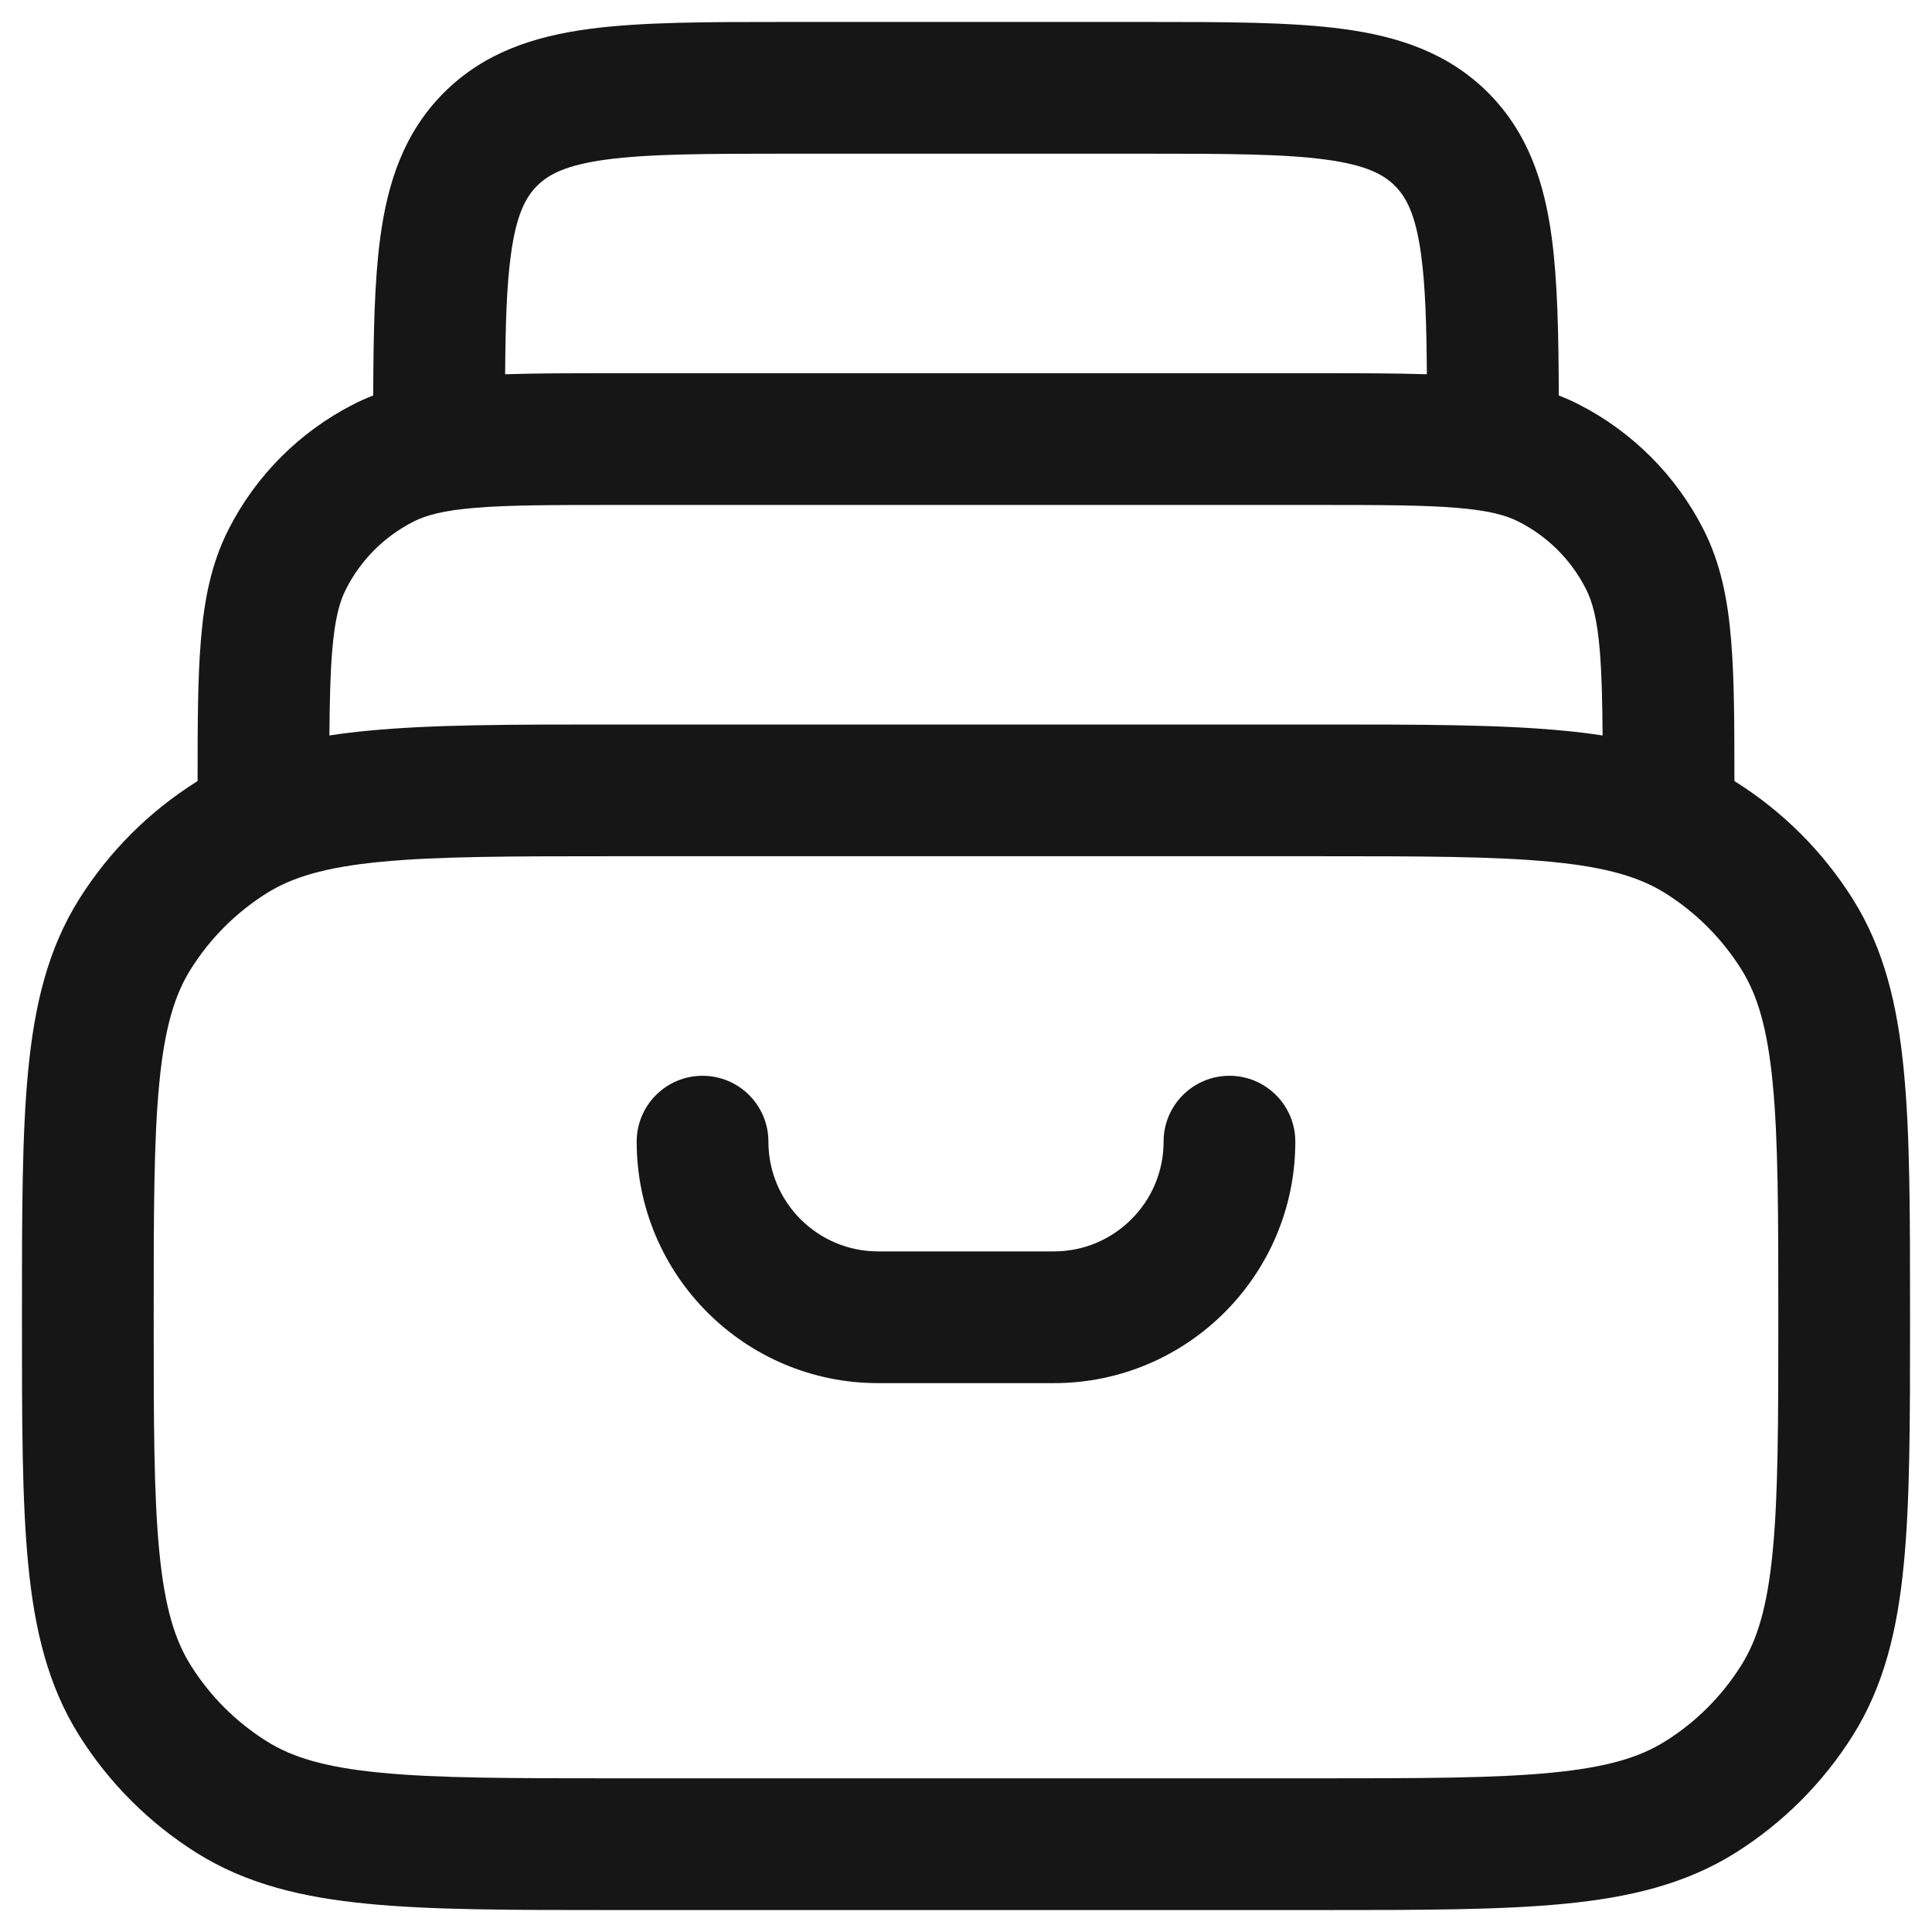
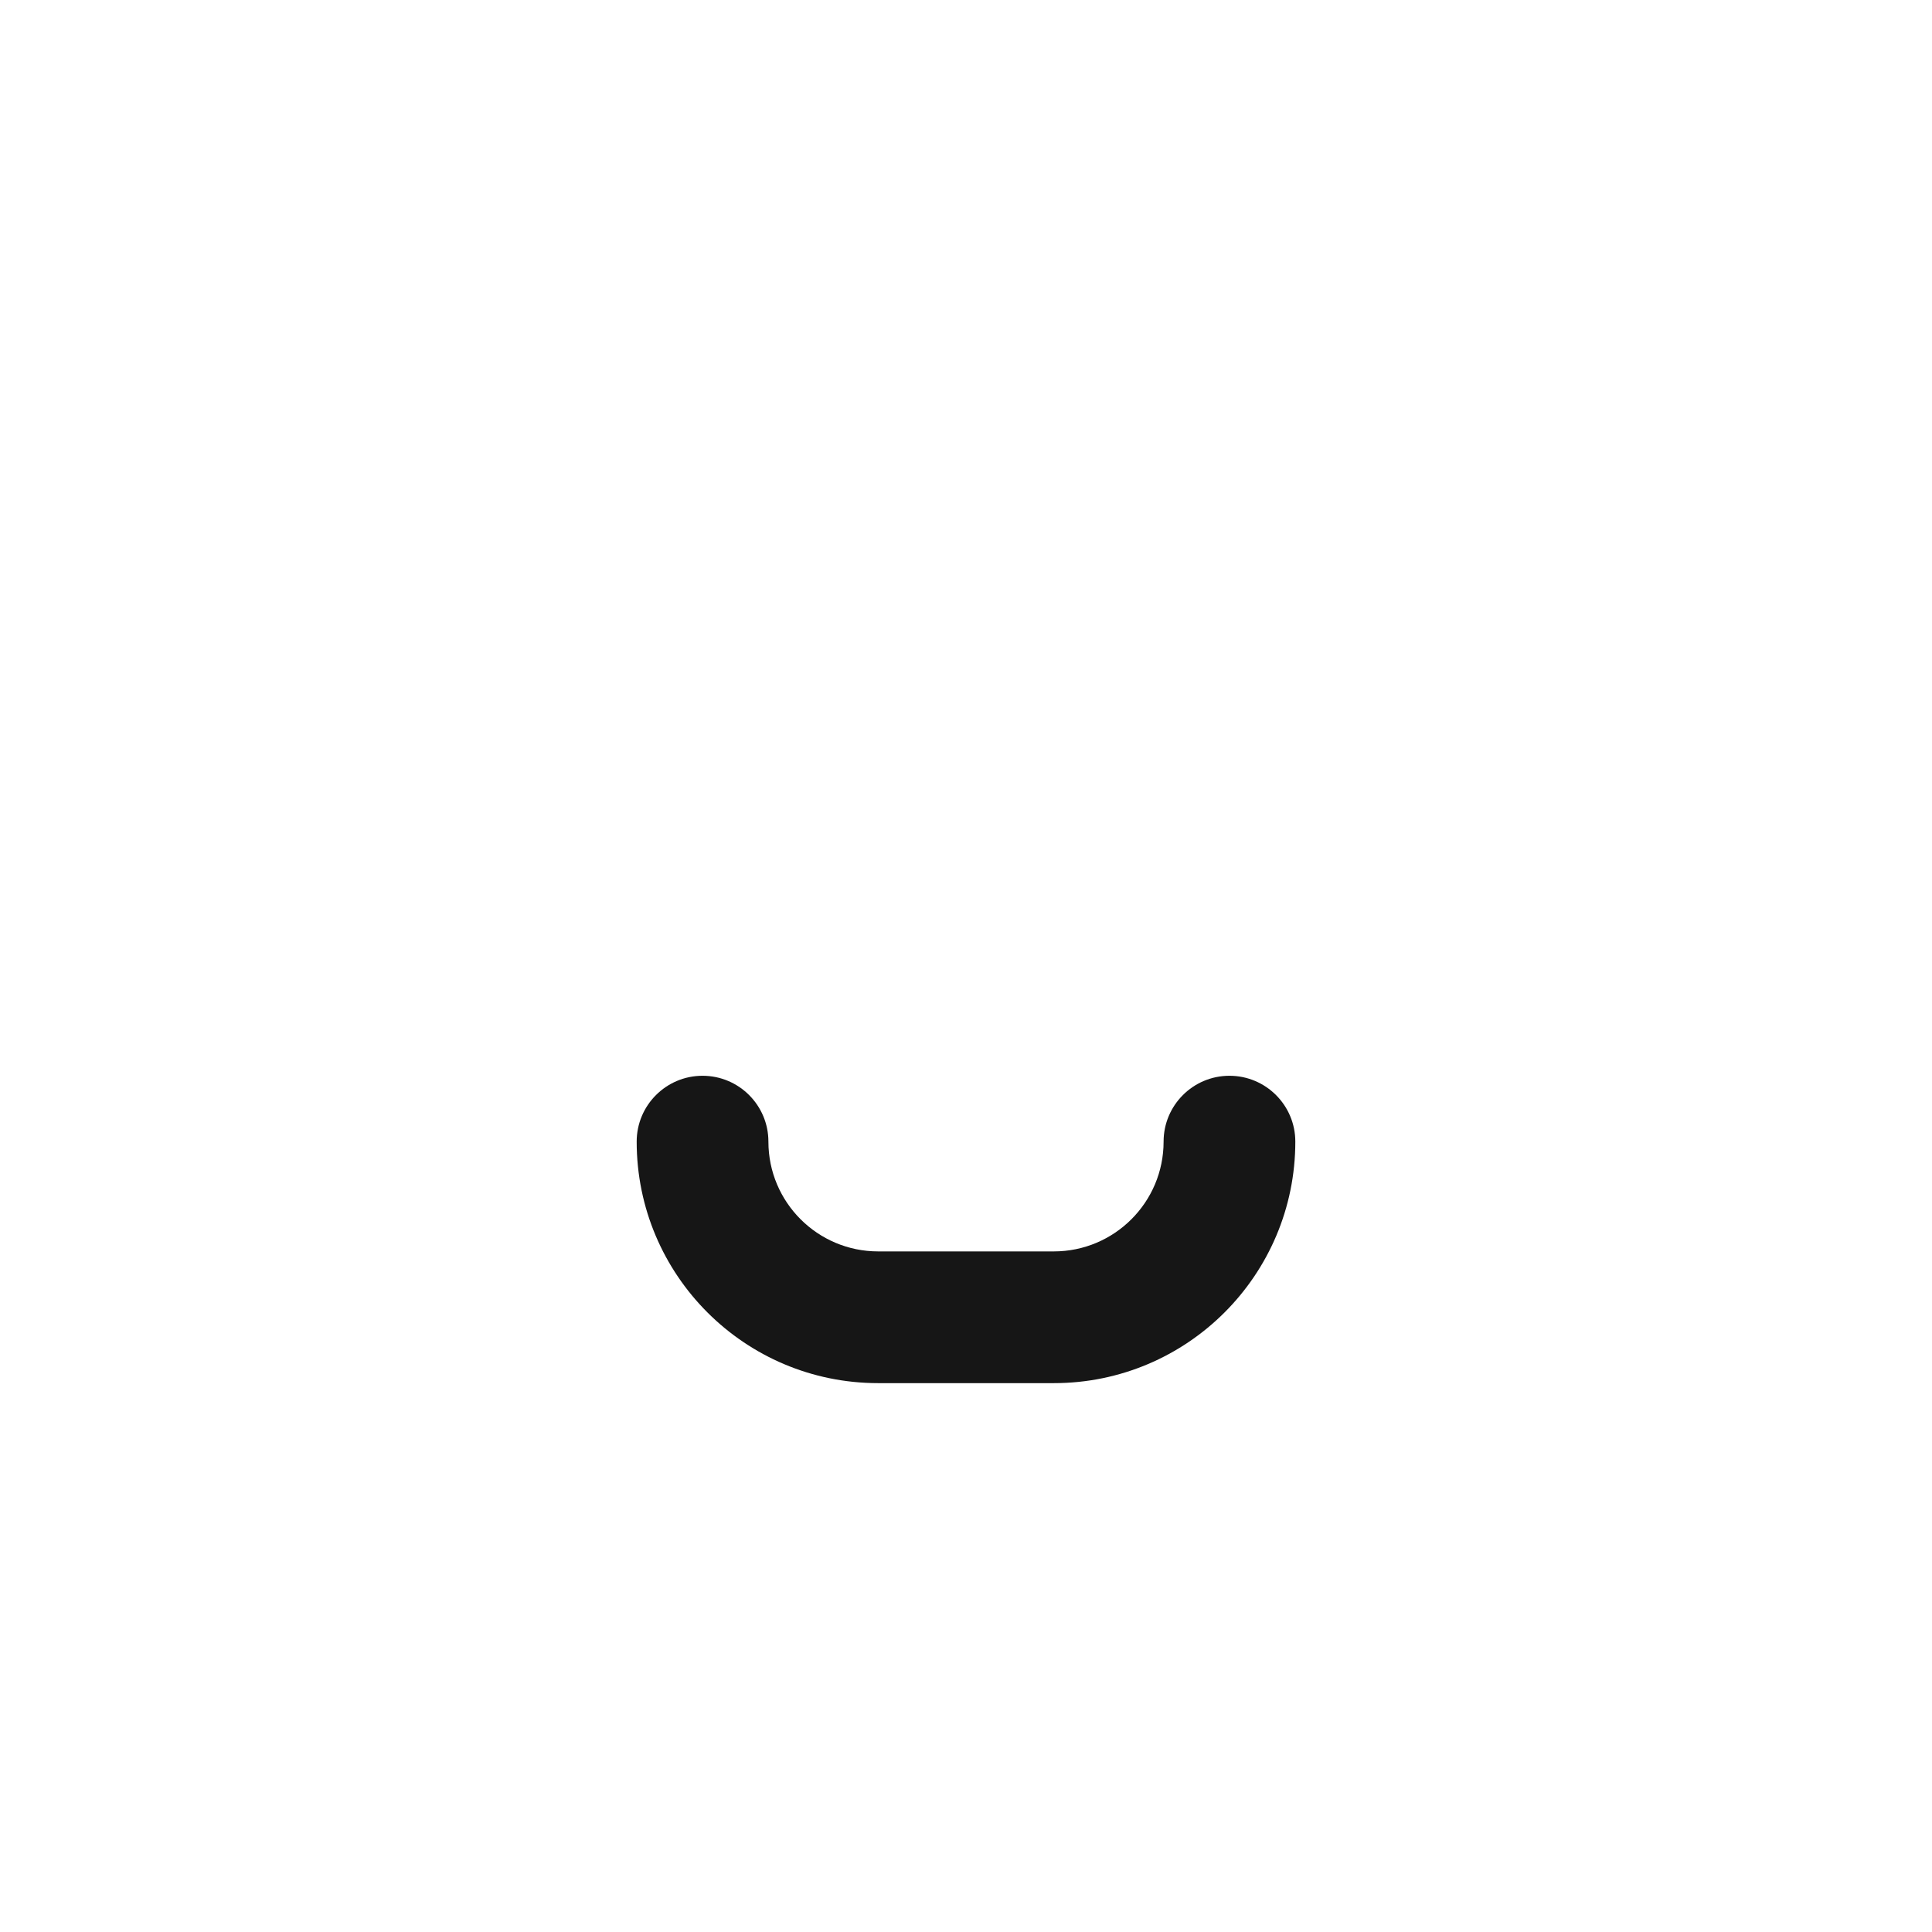
<svg xmlns="http://www.w3.org/2000/svg" width="22" height="22" viewBox="0 0 22 22" fill="none">
  <g id="elements">
    <g id="Icon">
      <path d="M8.75 13C8.75 12.586 8.414 12.25 8 12.25C7.586 12.25 7.25 12.586 7.25 13C7.25 14.519 8.481 15.75 10 15.75H12C13.519 15.75 14.75 14.519 14.75 13C14.75 12.586 14.414 12.25 14 12.25C13.586 12.25 13.25 12.586 13.25 13C13.25 13.69 12.69 14.25 12 14.25H10C9.31 14.25 8.75 13.69 8.75 13Z" fill="#161616" />
-       <path fill-rule="evenodd" clip-rule="evenodd" d="M8.948 0.25H13.052C13.95 0.25 14.7 0.25 15.294 0.33C15.922 0.414 16.489 0.6 16.945 1.055C17.4 1.511 17.586 2.078 17.67 2.706C17.736 3.199 17.748 3.799 17.75 4.503C17.826 4.533 17.901 4.566 17.976 4.604C18.587 4.916 19.084 5.413 19.396 6.025C19.595 6.415 19.676 6.834 19.713 7.297C19.749 7.728 19.75 8.255 19.75 8.894L19.761 8.901C20.302 9.241 20.759 9.698 21.099 10.239C21.454 10.805 21.607 11.442 21.679 12.19C21.75 12.917 21.75 13.825 21.75 14.961V15.039C21.75 16.175 21.75 17.083 21.679 17.81C21.607 18.558 21.454 19.195 21.099 19.761C20.759 20.302 20.302 20.759 19.761 21.099C19.195 21.454 18.558 21.607 17.81 21.679C17.083 21.75 16.175 21.75 15.039 21.75H6.961C5.825 21.75 4.917 21.75 4.19 21.679C3.442 21.607 2.805 21.454 2.239 21.099C1.698 20.759 1.241 20.302 0.901 19.761C0.546 19.195 0.393 18.558 0.321 17.81C0.25 17.083 0.25 16.175 0.25 15.039V14.961C0.25 13.825 0.25 12.917 0.321 12.19C0.393 11.442 0.546 10.805 0.901 10.239C1.241 9.698 1.698 9.241 2.239 8.901L2.25 8.894C2.25 8.255 2.251 7.728 2.287 7.297C2.324 6.834 2.405 6.415 2.604 6.025C2.916 5.413 3.413 4.916 4.025 4.604C4.099 4.566 4.174 4.533 4.25 4.503C4.252 3.799 4.264 3.199 4.33 2.706C4.414 2.078 4.6 1.511 5.055 1.055C5.511 0.6 6.078 0.414 6.706 0.33C7.3 0.25 8.05 0.25 8.948 0.25ZM16.183 2.905C16.23 3.253 16.244 3.686 16.248 4.262C15.896 4.25 15.492 4.25 15.031 4.25H6.969C6.508 4.25 6.104 4.25 5.752 4.262C5.756 3.686 5.77 3.253 5.817 2.905C5.879 2.444 5.986 2.246 6.116 2.116C6.246 1.986 6.444 1.879 6.905 1.817C7.388 1.752 8.036 1.75 9 1.75H13C13.964 1.75 14.612 1.752 15.095 1.817C15.556 1.879 15.754 1.986 15.884 2.116C16.014 2.246 16.121 2.444 16.183 2.905ZM18.249 8.375C18.246 7.983 18.239 7.676 18.218 7.419C18.188 7.049 18.133 6.85 18.059 6.706C17.892 6.376 17.624 6.109 17.294 5.941C17.15 5.867 16.951 5.812 16.581 5.782C16.202 5.751 15.712 5.75 15 5.75H7C6.288 5.75 5.798 5.751 5.419 5.782C5.049 5.812 4.85 5.867 4.706 5.941C4.376 6.109 4.109 6.376 3.941 6.706C3.867 6.85 3.812 7.049 3.782 7.419C3.761 7.676 3.754 7.983 3.751 8.375C3.893 8.353 4.039 8.335 4.19 8.321C4.917 8.25 5.825 8.25 6.961 8.25H15.039C16.175 8.25 17.083 8.25 17.81 8.321C17.961 8.335 18.107 8.353 18.249 8.375ZM3.037 10.171C3.324 9.991 3.699 9.875 4.334 9.814C4.981 9.751 5.816 9.75 7 9.75H15C16.184 9.75 17.019 9.751 17.666 9.814C18.301 9.875 18.676 9.991 18.963 10.171C19.313 10.391 19.609 10.687 19.828 11.037C20.009 11.324 20.125 11.699 20.186 12.334C20.249 12.981 20.25 13.816 20.25 15C20.25 16.184 20.249 17.019 20.186 17.666C20.125 18.301 20.009 18.676 19.828 18.963C19.609 19.313 19.313 19.609 18.963 19.828C18.676 20.009 18.301 20.125 17.666 20.186C17.019 20.249 16.184 20.25 15 20.25H7C5.816 20.25 4.981 20.249 4.334 20.186C3.699 20.125 3.324 20.009 3.037 19.828C2.687 19.609 2.391 19.313 2.172 18.963C1.991 18.676 1.875 18.301 1.814 17.666C1.751 17.019 1.75 16.184 1.75 15C1.75 13.816 1.751 12.981 1.814 12.334C1.875 11.699 1.991 11.324 2.172 11.037C2.391 10.687 2.687 10.391 3.037 10.171Z" fill="#161616" />
    </g>
  </g>
</svg>